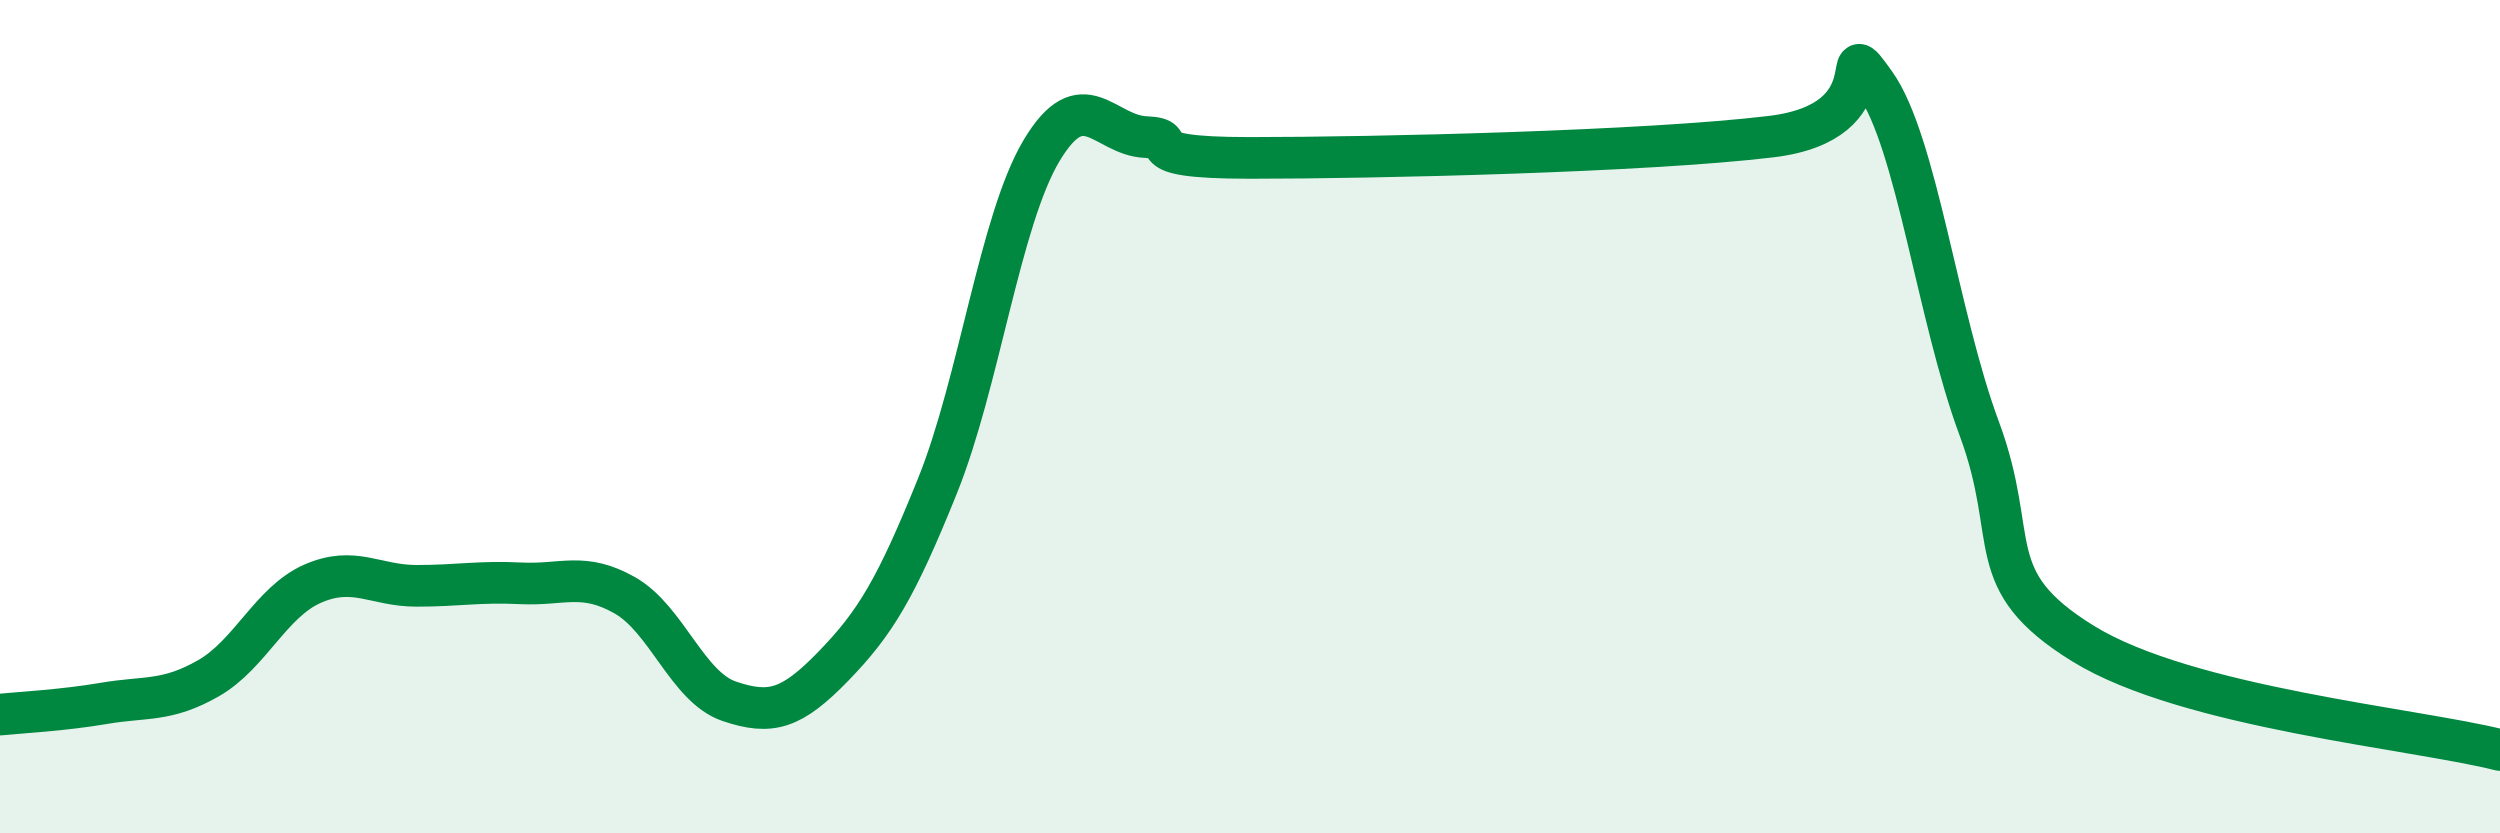
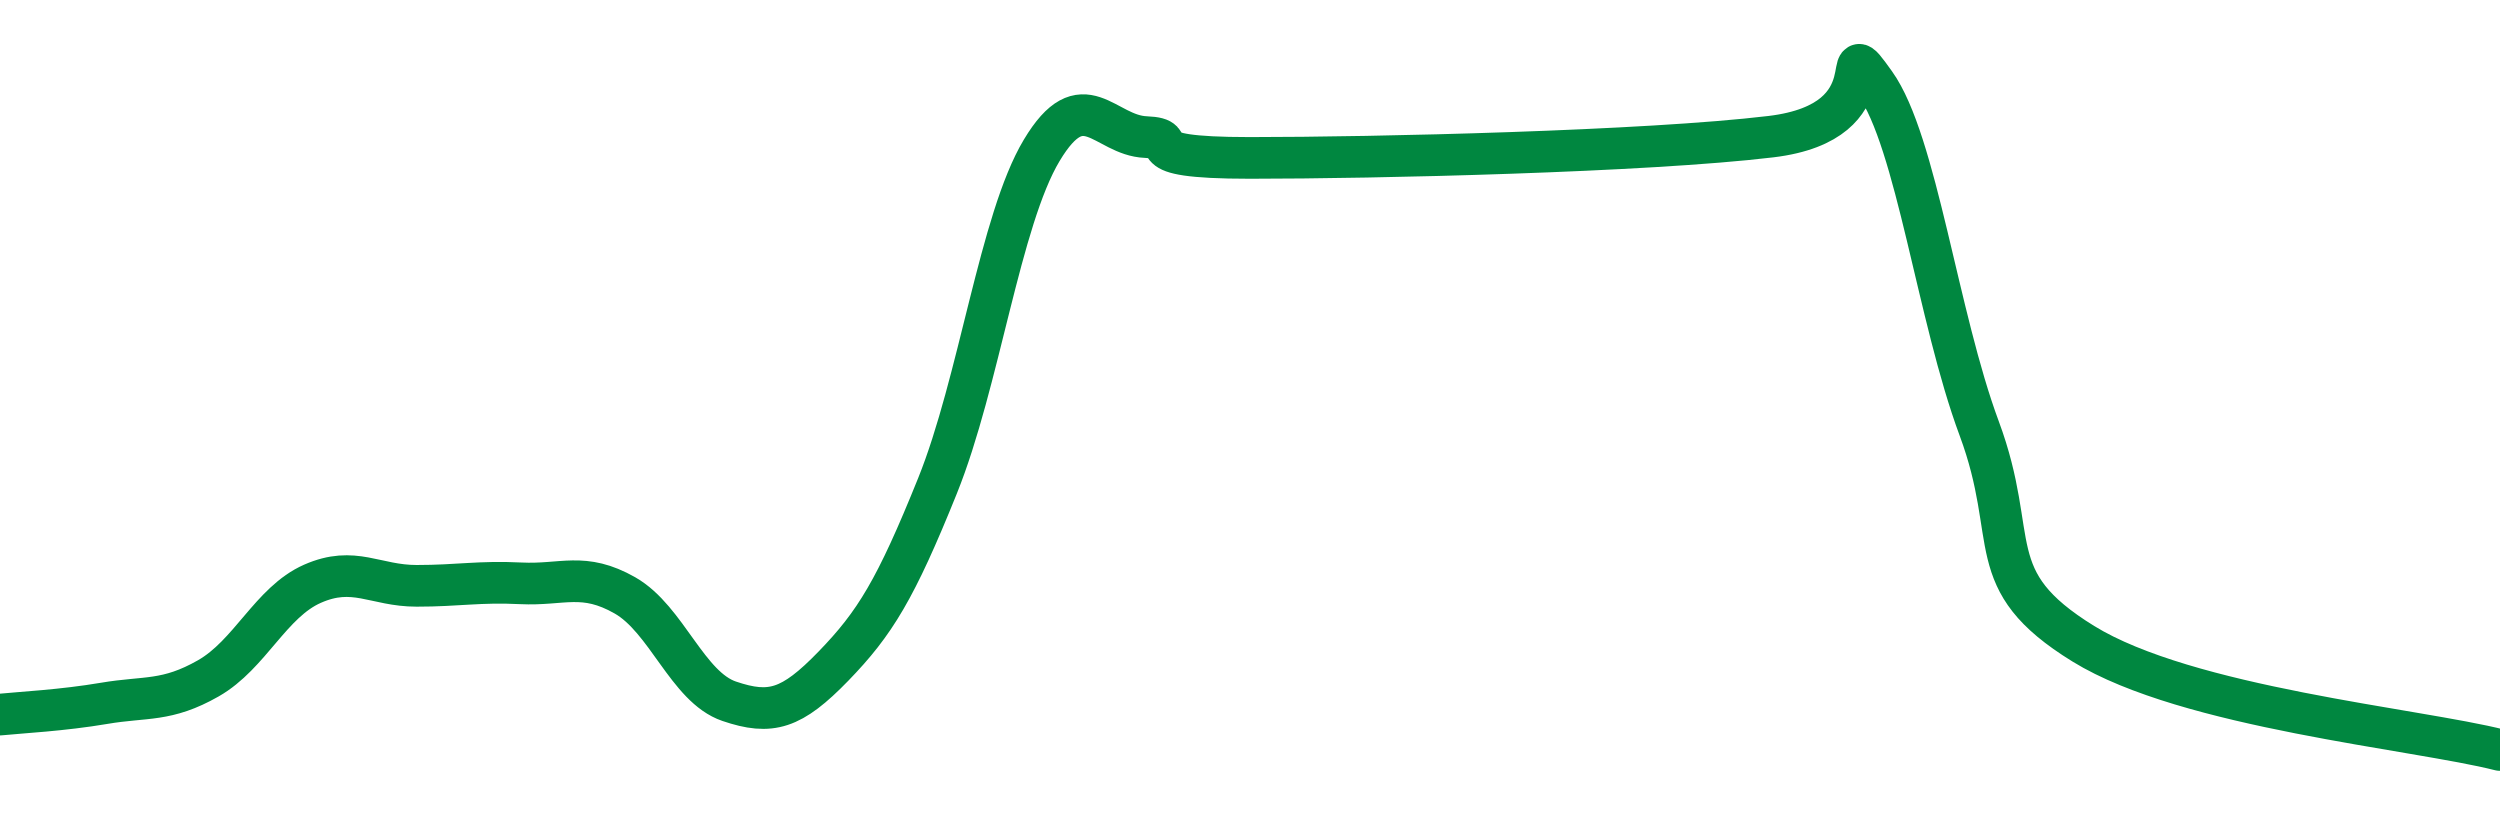
<svg xmlns="http://www.w3.org/2000/svg" width="60" height="20" viewBox="0 0 60 20">
-   <path d="M 0,17.15 C 0.5,17.1 1.5,17.05 2.5,16.88 C 3.5,16.71 4,16.85 5,16.28 C 6,15.71 6.5,14.45 7.5,14.01 C 8.5,13.57 9,14.06 10,14.06 C 11,14.06 11.5,13.95 12.5,14 C 13.5,14.05 14,13.72 15,14.29 C 16,14.86 16.5,16.49 17.5,16.83 C 18.5,17.17 19,17.02 20,15.99 C 21,14.96 21.5,14.14 22.5,11.66 C 23.5,9.18 24,5.28 25,3.61 C 26,1.94 26.5,3.25 27.5,3.29 C 28.5,3.33 27,3.79 30,3.79 C 33,3.79 39.5,3.64 42.5,3.28 C 45.5,2.92 44,0.6 45,2 C 46,3.4 46.5,7.59 47.5,10.28 C 48.5,12.97 47.5,13.91 50,15.45 C 52.5,16.99 58,17.49 60,18L60 20L0 20Z" fill="#008740" opacity="0.1" stroke-linecap="round" stroke-linejoin="round" />
  <path d="M 0,17.15 C 0.5,17.1 1.5,17.05 2.5,16.88 C 3.5,16.71 4,16.85 5,16.28 C 6,15.71 6.5,14.45 7.5,14.01 C 8.5,13.57 9,14.06 10,14.06 C 11,14.06 11.5,13.95 12.5,14 C 13.5,14.05 14,13.72 15,14.29 C 16,14.86 16.5,16.49 17.5,16.83 C 18.5,17.17 19,17.02 20,15.99 C 21,14.96 21.5,14.14 22.5,11.66 C 23.5,9.18 24,5.28 25,3.61 C 26,1.94 26.5,3.25 27.5,3.29 C 28.5,3.33 27,3.79 30,3.79 C 33,3.79 39.5,3.64 42.5,3.28 C 45.5,2.92 44,0.6 45,2 C 46,3.4 46.5,7.59 47.5,10.28 C 48.5,12.97 47.5,13.91 50,15.45 C 52.5,16.99 58,17.49 60,18" stroke="#008740" stroke-width="1" fill="none" stroke-linecap="round" stroke-linejoin="round" />
</svg>